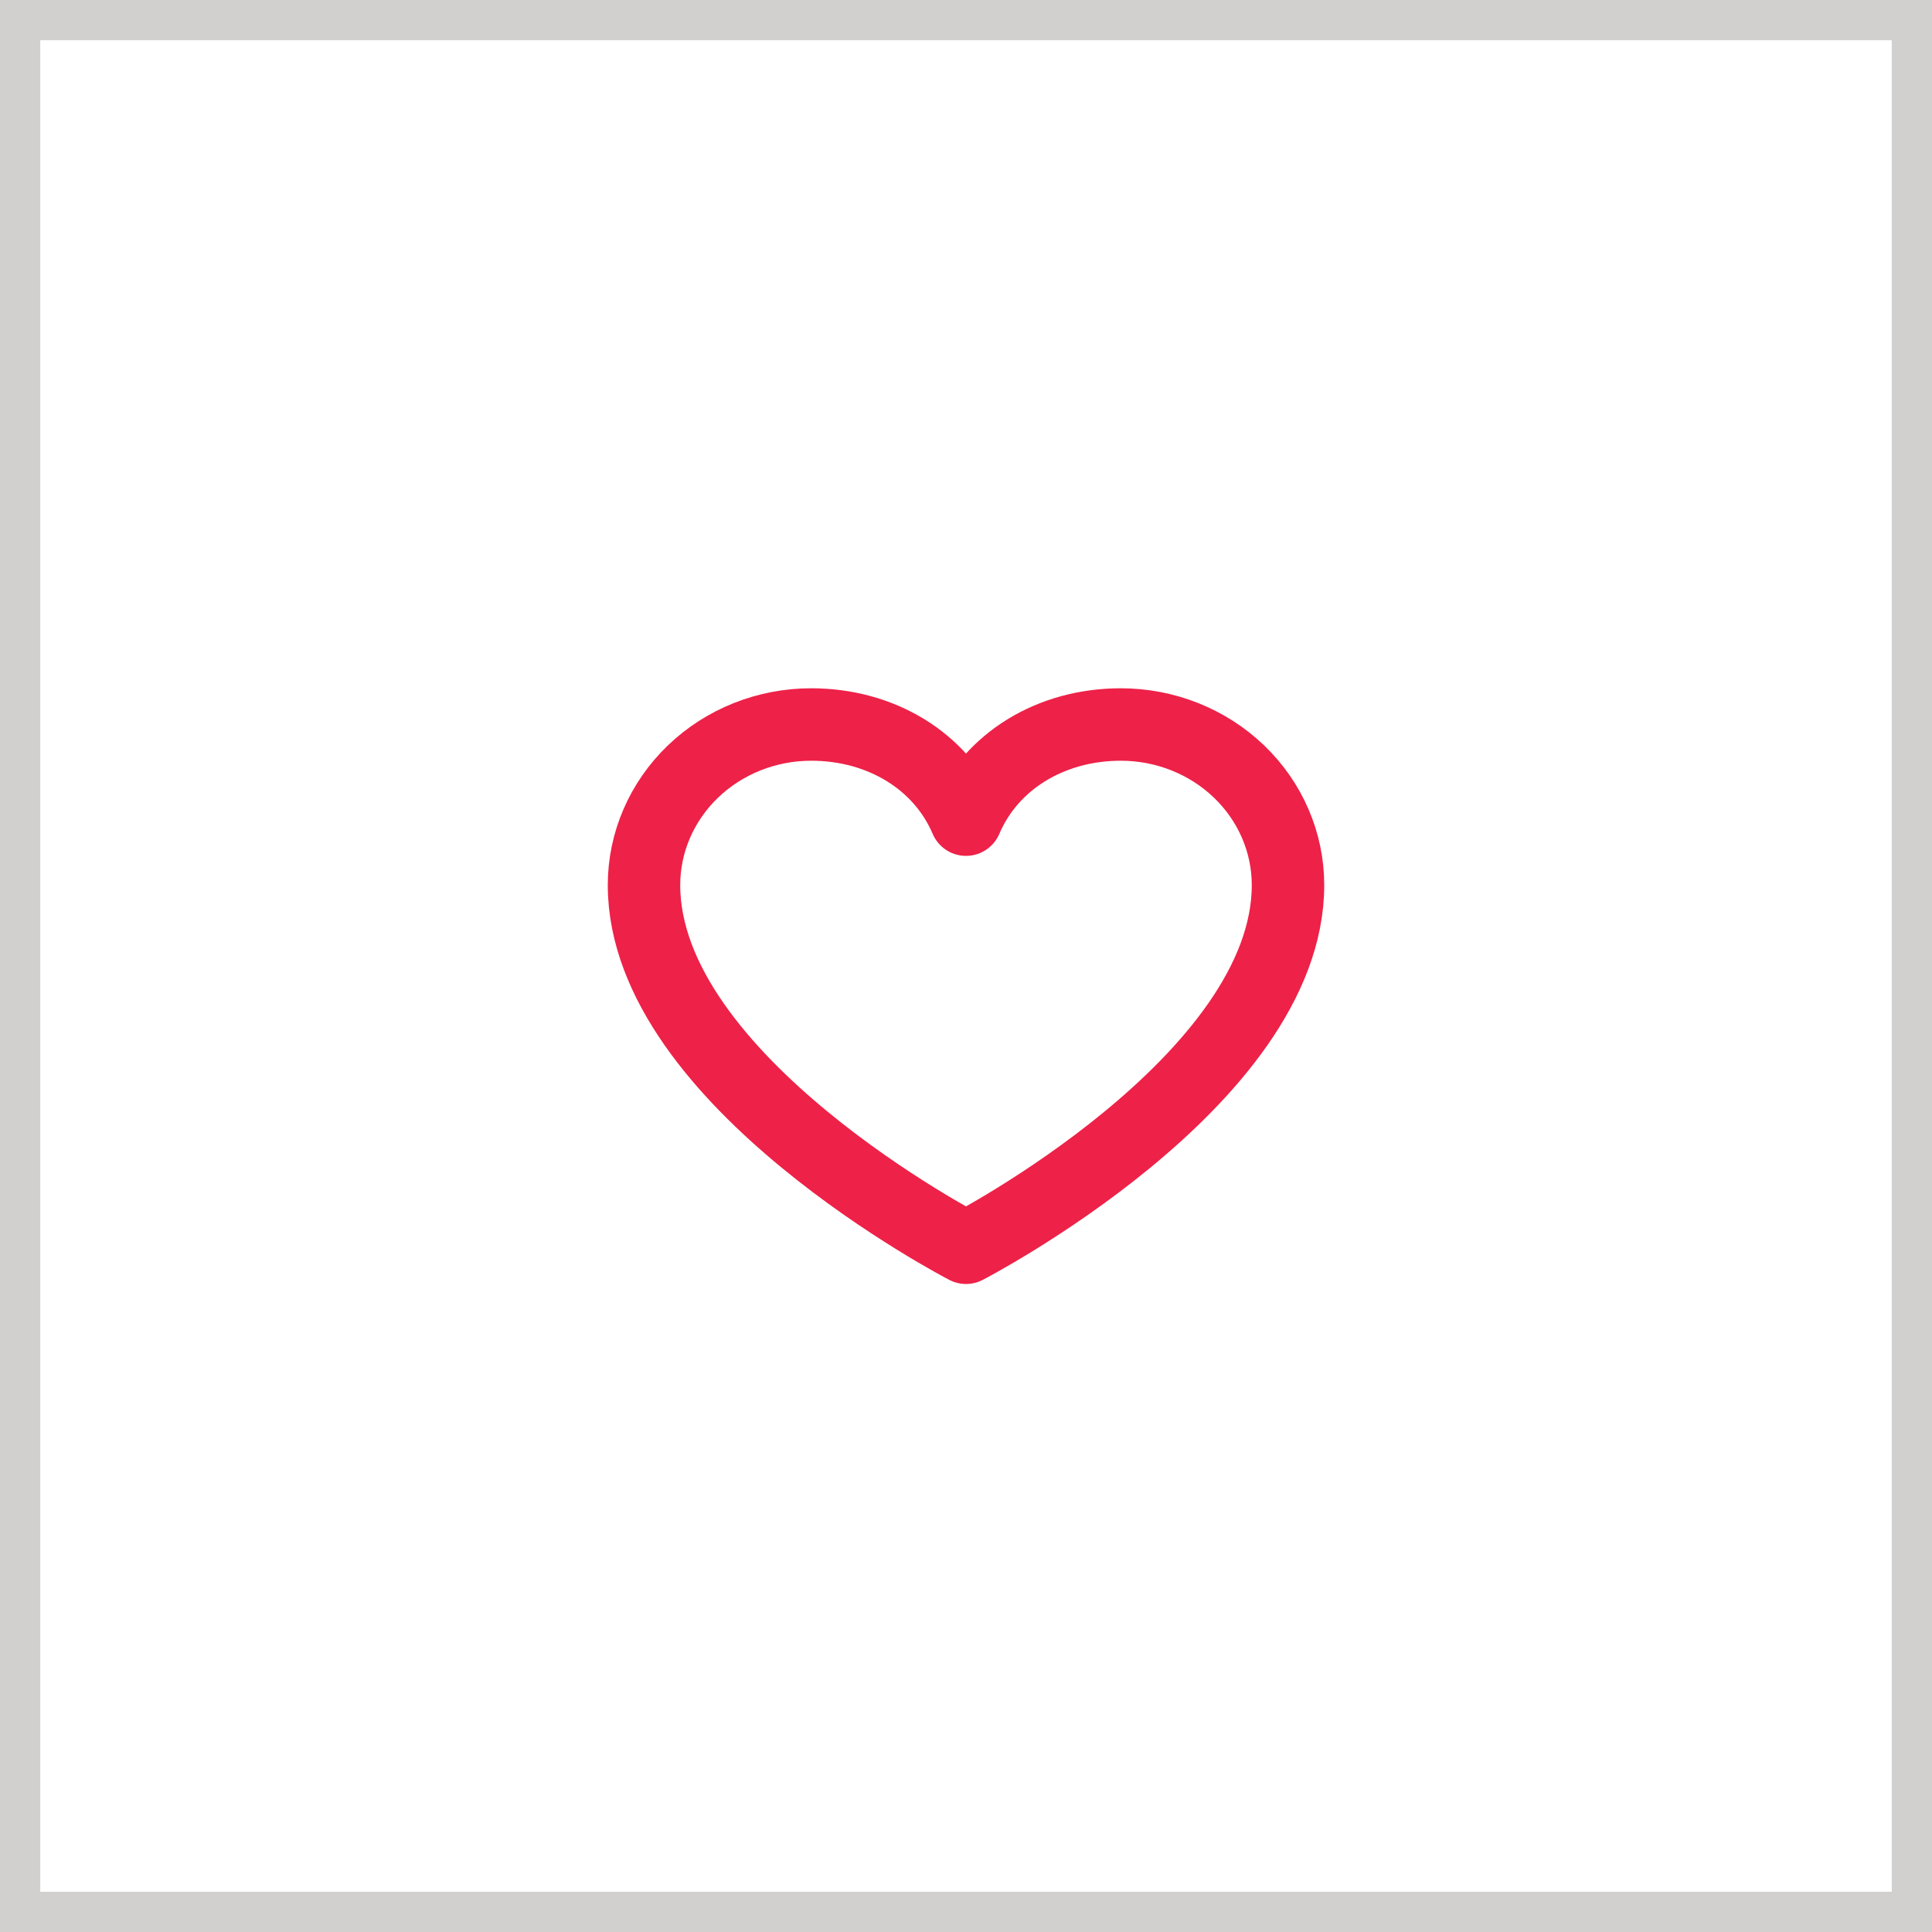
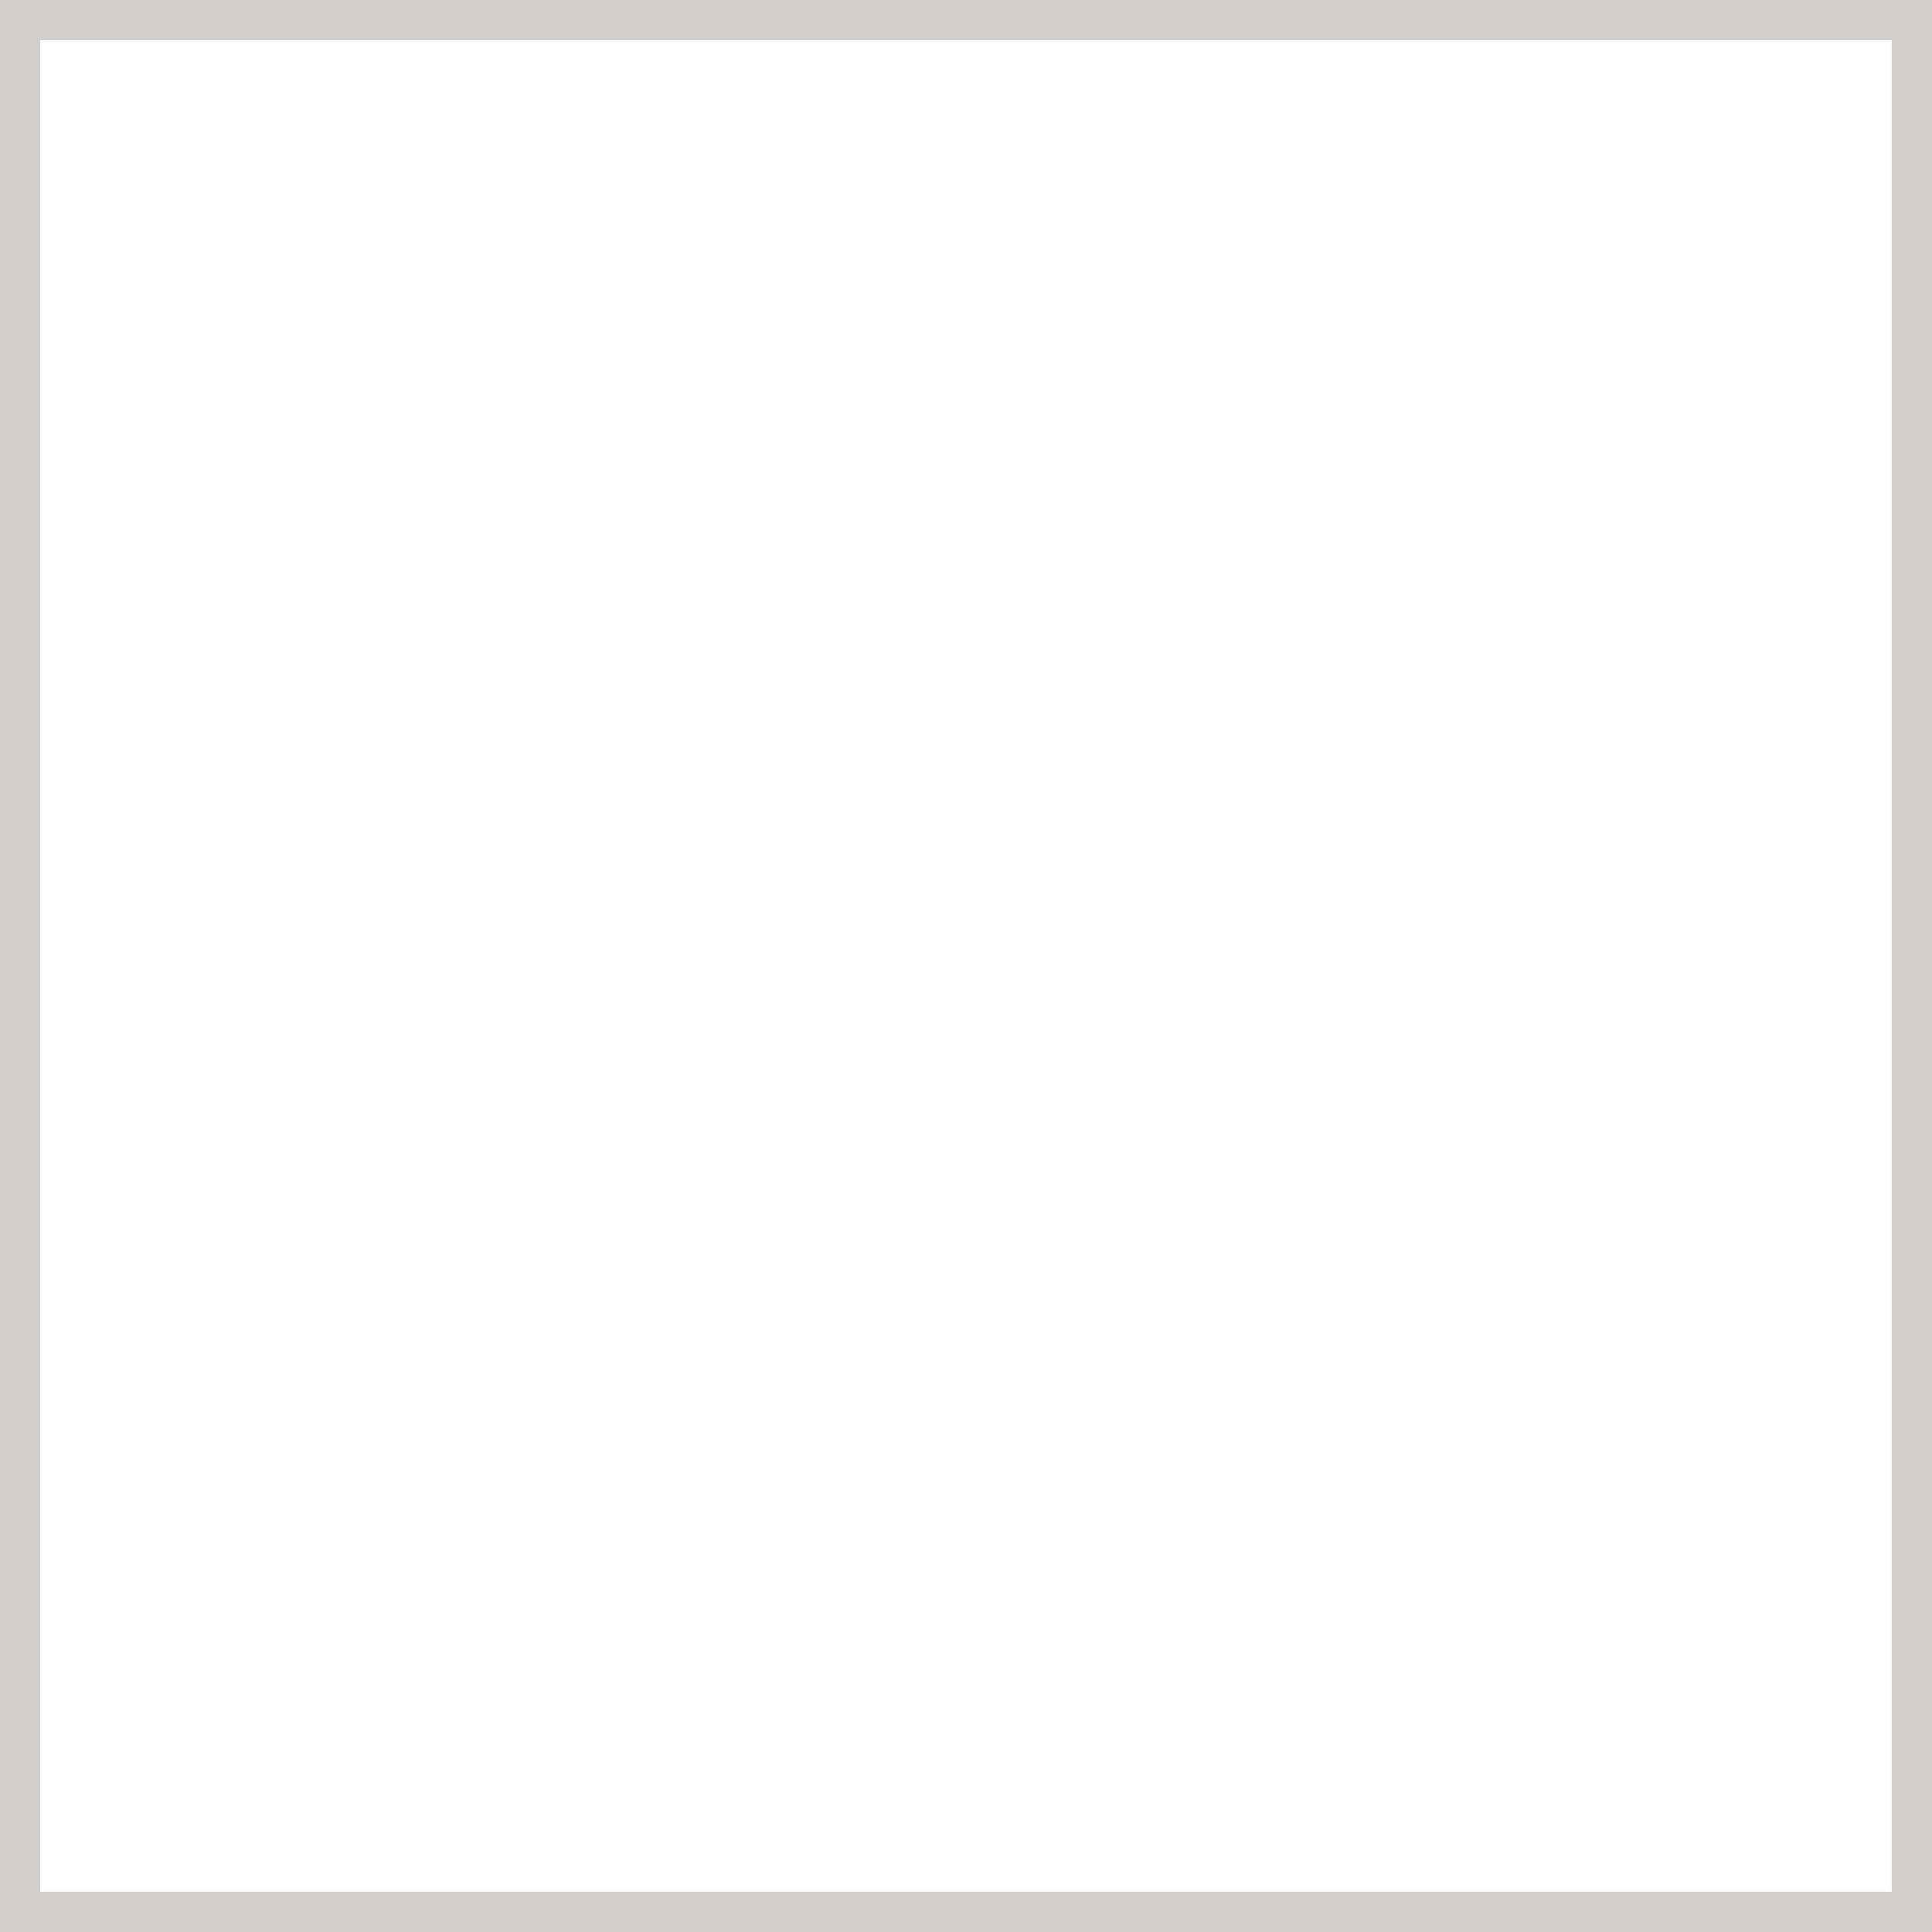
<svg xmlns="http://www.w3.org/2000/svg" width="48" height="48" viewBox="0 0 48 48" fill="none">
  <rect x="0.5" y="0.5" width="47" height="47" stroke="#220F10" stroke-opacity="0.2" />
-   <path d="M24 31C24 31 16 26.864 16 21.989C16 20.931 16.438 19.916 17.217 19.168C17.996 18.42 19.052 18 20.154 18C21.892 18 23.38 18.909 24 20.364C24.62 18.909 26.108 18 27.846 18C28.948 18 30.004 18.42 30.783 19.168C31.562 19.916 32 20.931 32 21.989C32 26.864 24 31 24 31Z" stroke="#EE2148" stroke-width="1.8" stroke-linecap="round" stroke-linejoin="round" />
</svg>